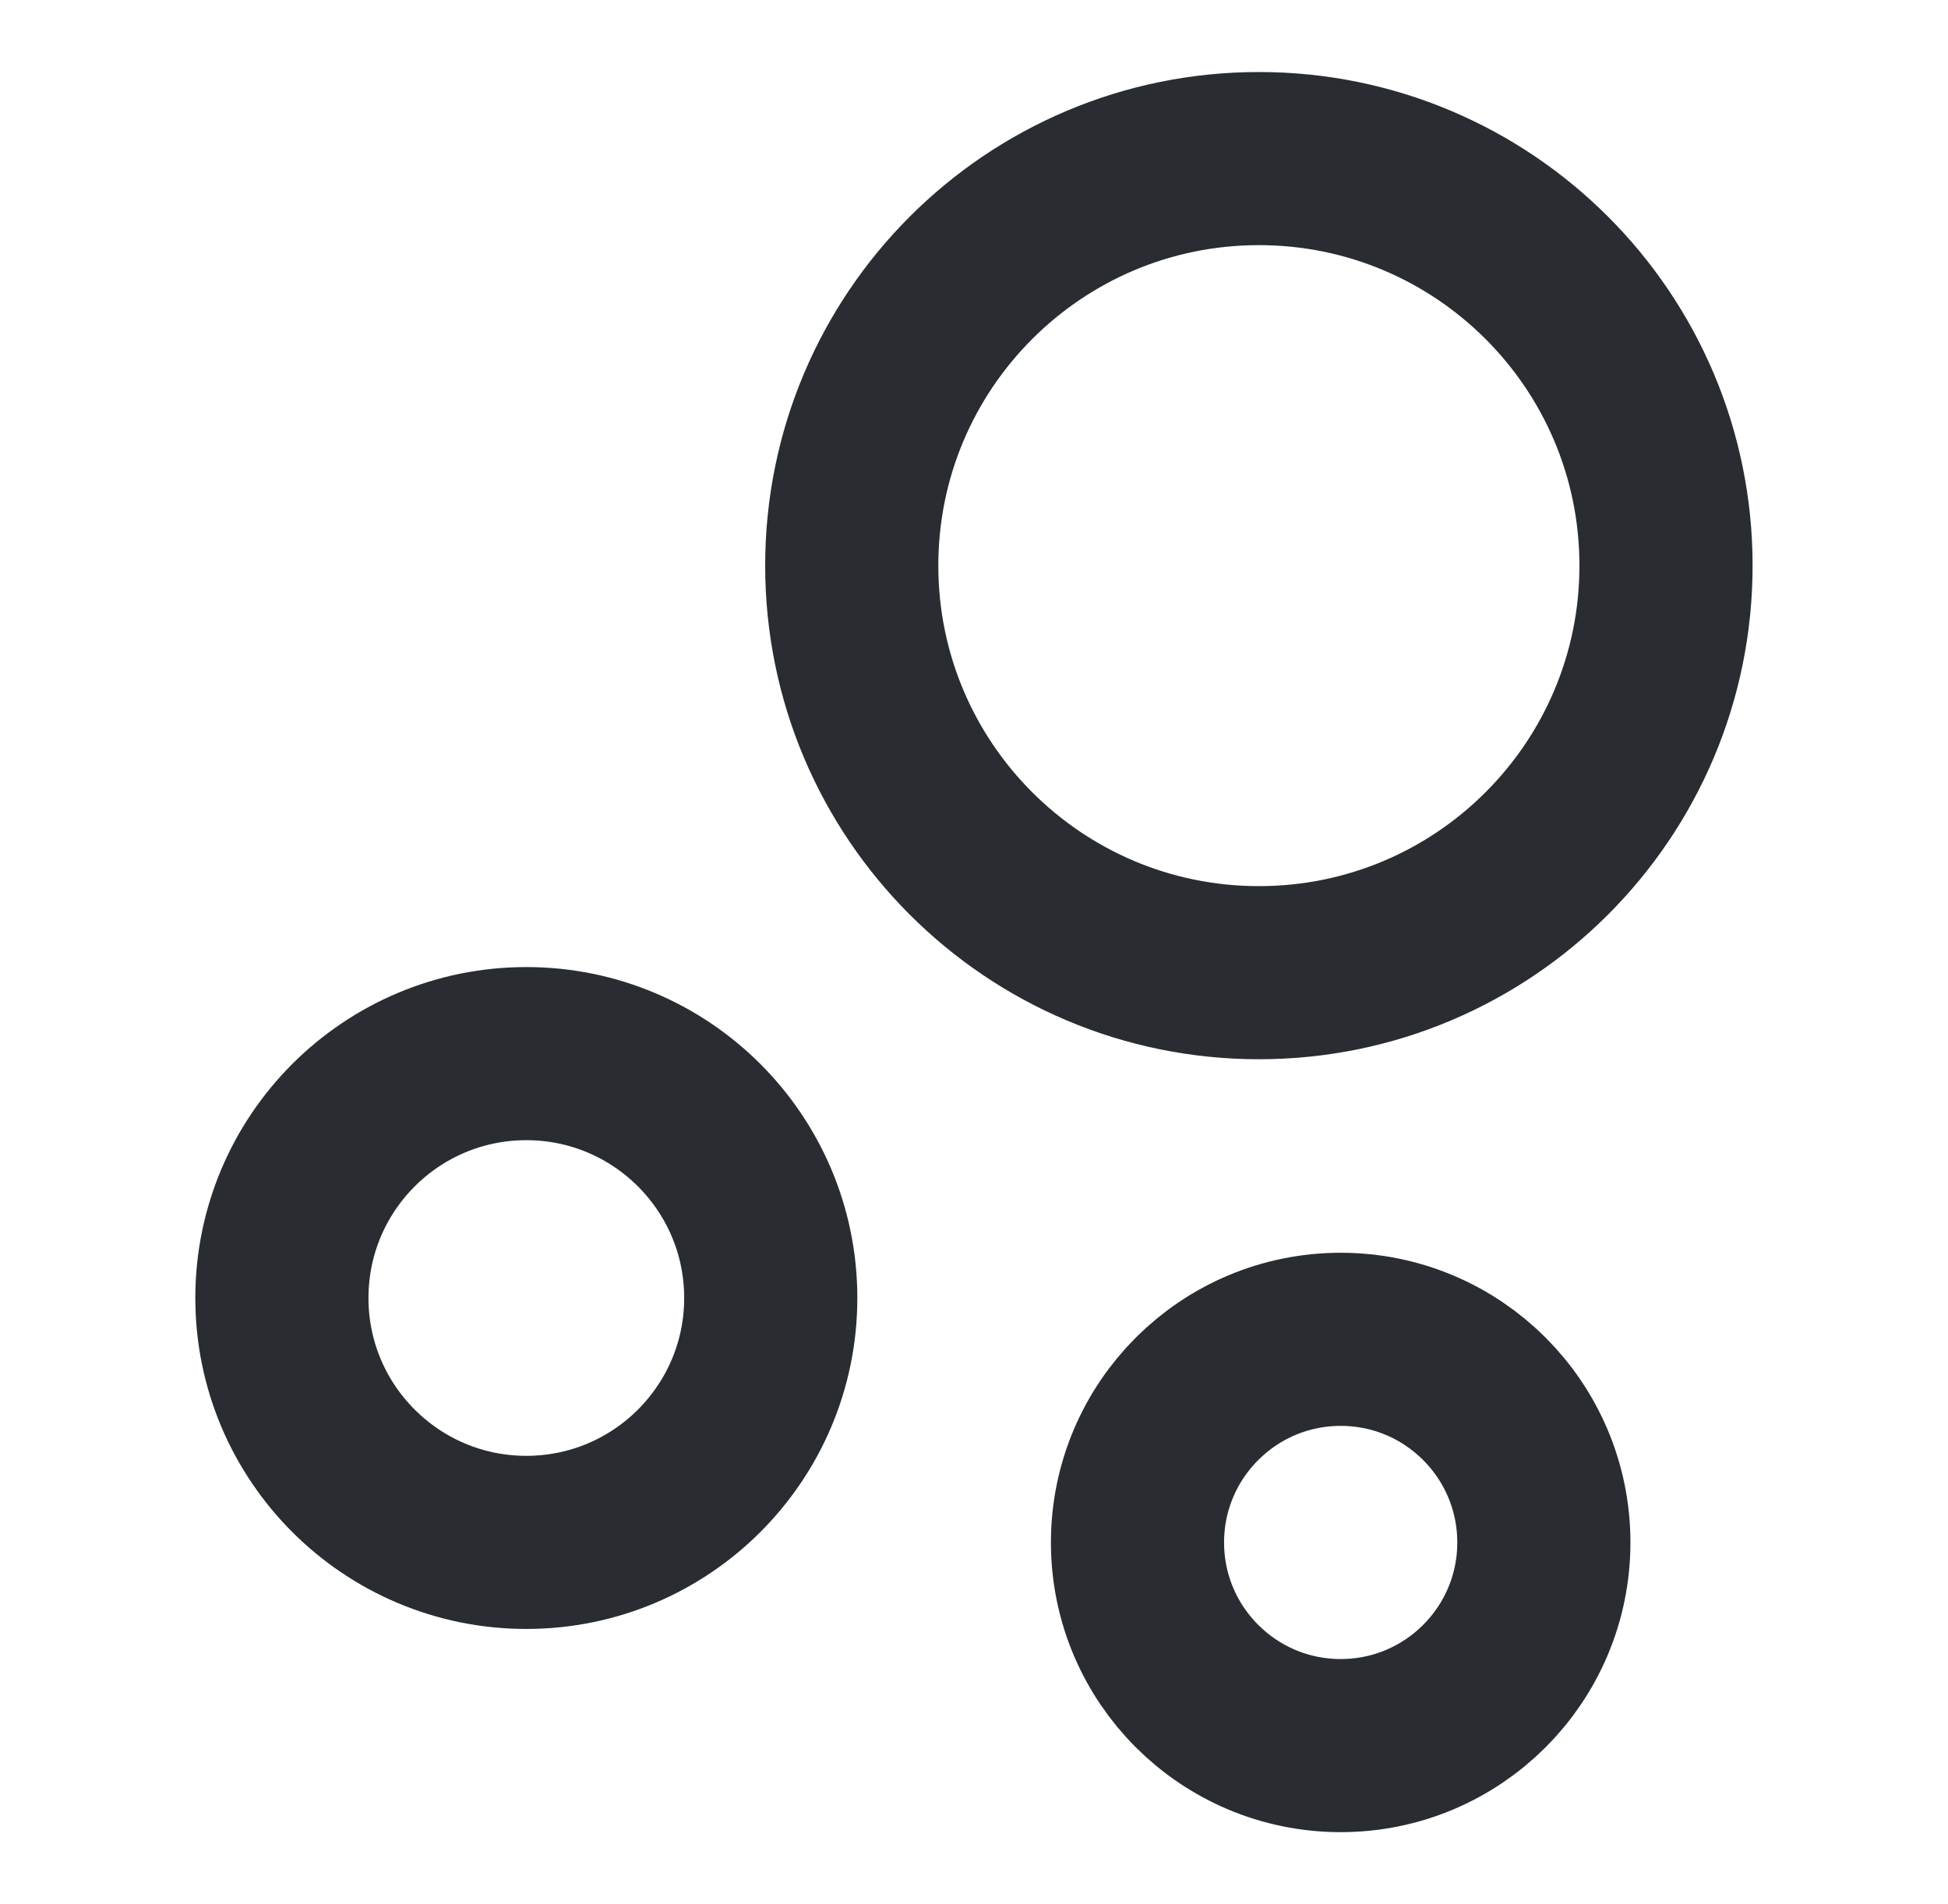
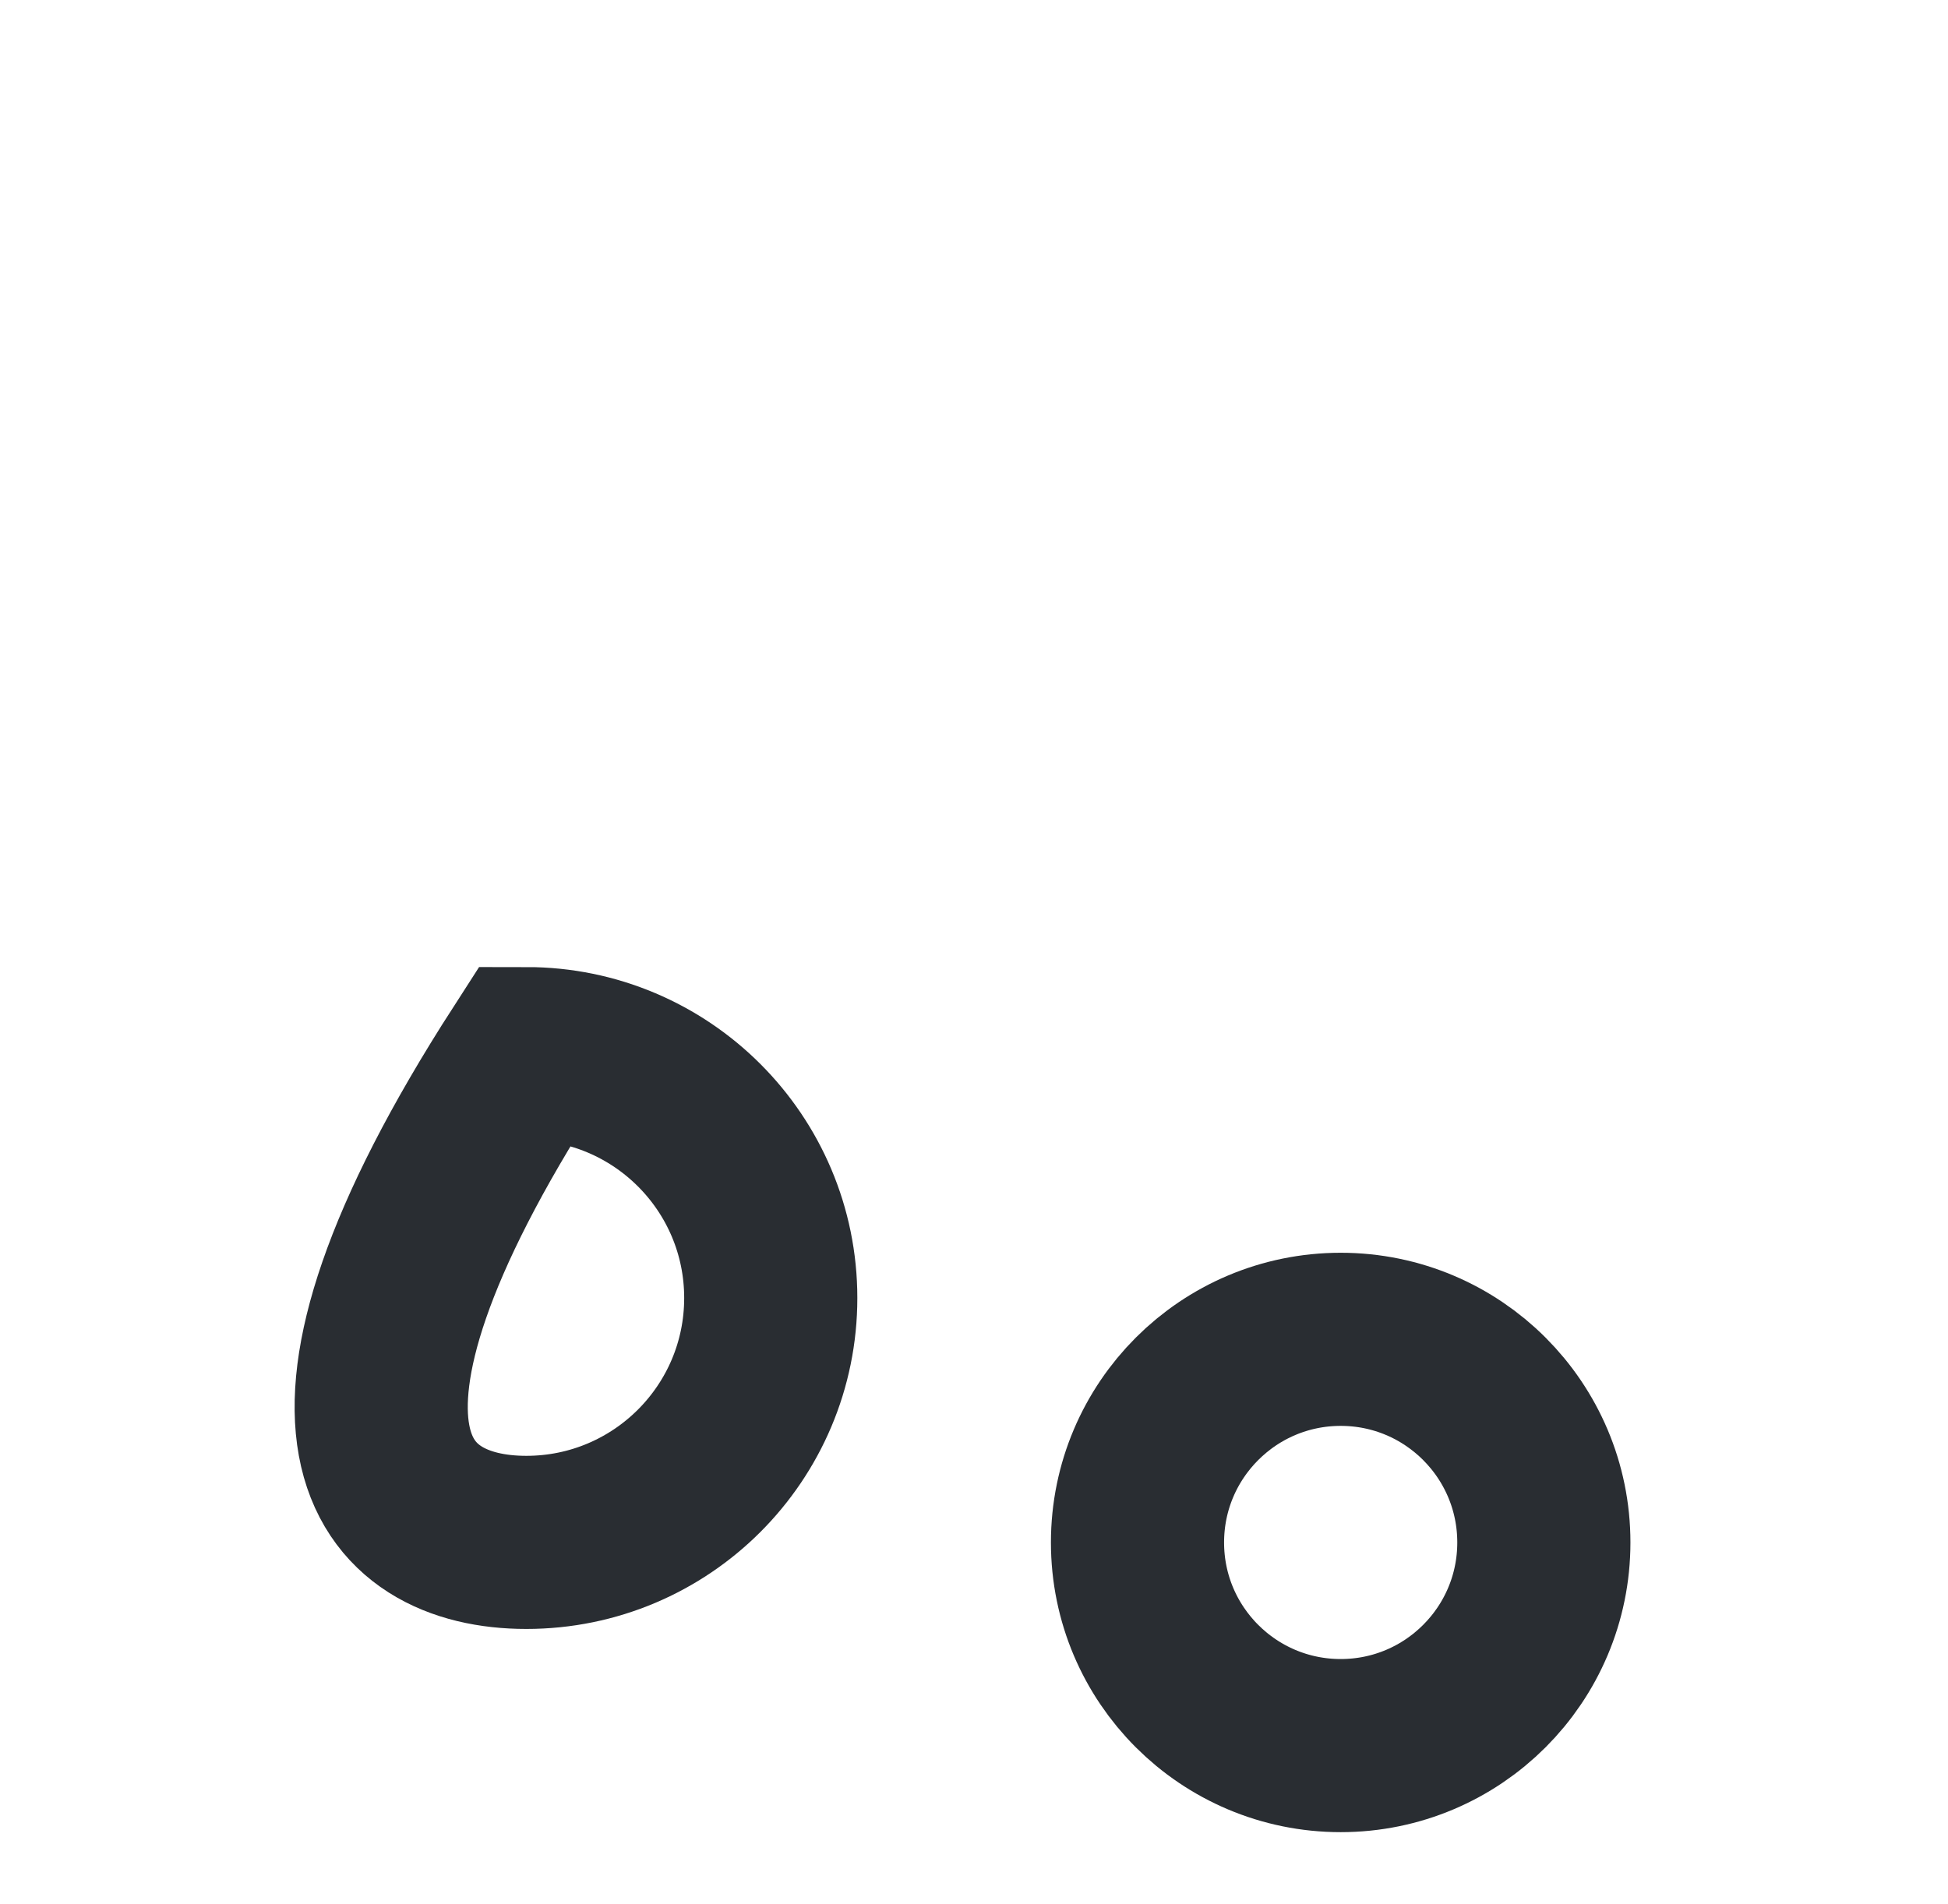
<svg xmlns="http://www.w3.org/2000/svg" width="45" height="44" viewBox="0 0 45 44" fill="none">
-   <path d="M29.081 22.474C34.275 22.474 38.486 18.263 38.486 13.069C38.486 7.875 34.275 3.664 29.081 3.664C23.887 3.664 19.676 7.875 19.676 13.069C19.676 18.263 23.887 22.474 29.081 22.474Z" stroke="#292D32" stroke-width="4" stroke-miterlimit="10" />
-   <path d="M12.158 35.637C15.277 35.637 17.805 33.109 17.805 29.99C17.805 26.872 15.277 24.344 12.158 24.344C9.04 24.344 6.512 26.872 6.512 29.99C6.512 33.109 9.04 35.637 12.158 35.637Z" stroke="#292D32" stroke-width="4" stroke-miterlimit="10" />
+   <path d="M12.158 35.637C15.277 35.637 17.805 33.109 17.805 29.99C17.805 26.872 15.277 24.344 12.158 24.344C6.512 33.109 9.04 35.637 12.158 35.637Z" stroke="#292D32" stroke-width="4" stroke-miterlimit="10" />
  <path d="M30.971 40.332C33.563 40.332 35.664 38.231 35.664 35.639C35.664 33.047 33.563 30.945 30.971 30.945C28.379 30.945 26.277 33.047 26.277 35.639C26.277 38.231 28.379 40.332 30.971 40.332Z" stroke="#292D32" stroke-width="4" stroke-miterlimit="10" />
</svg>